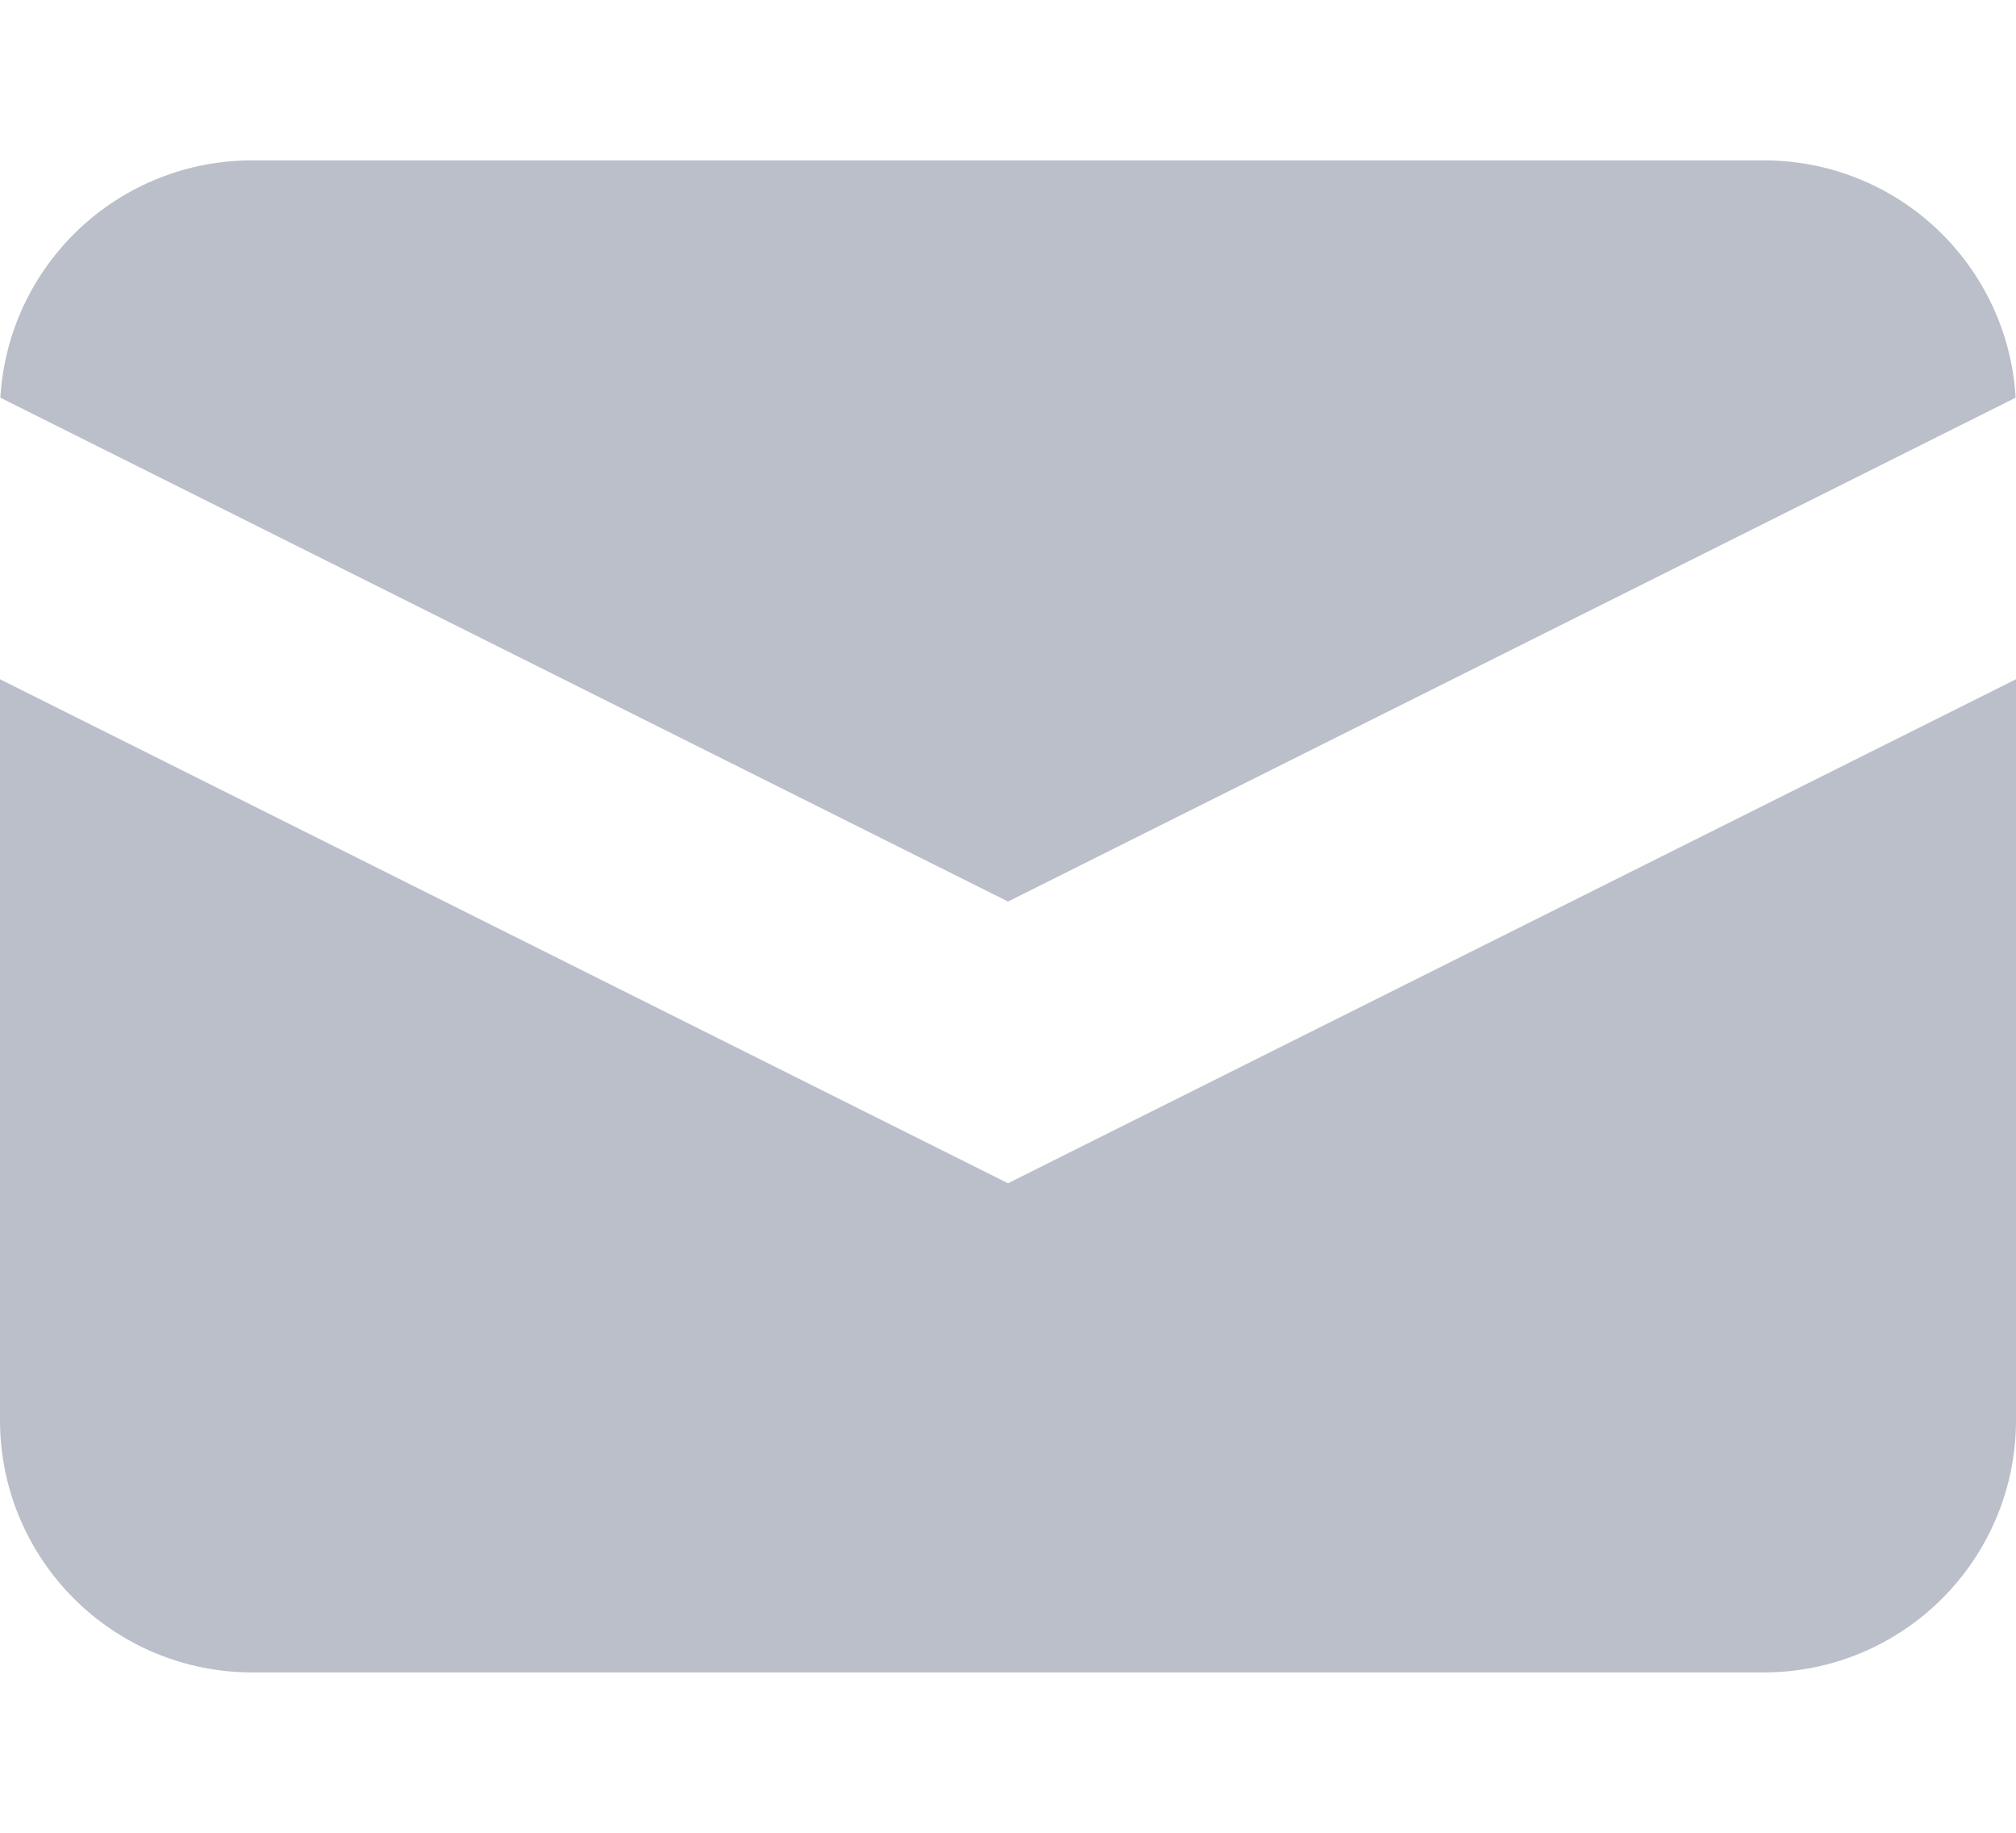
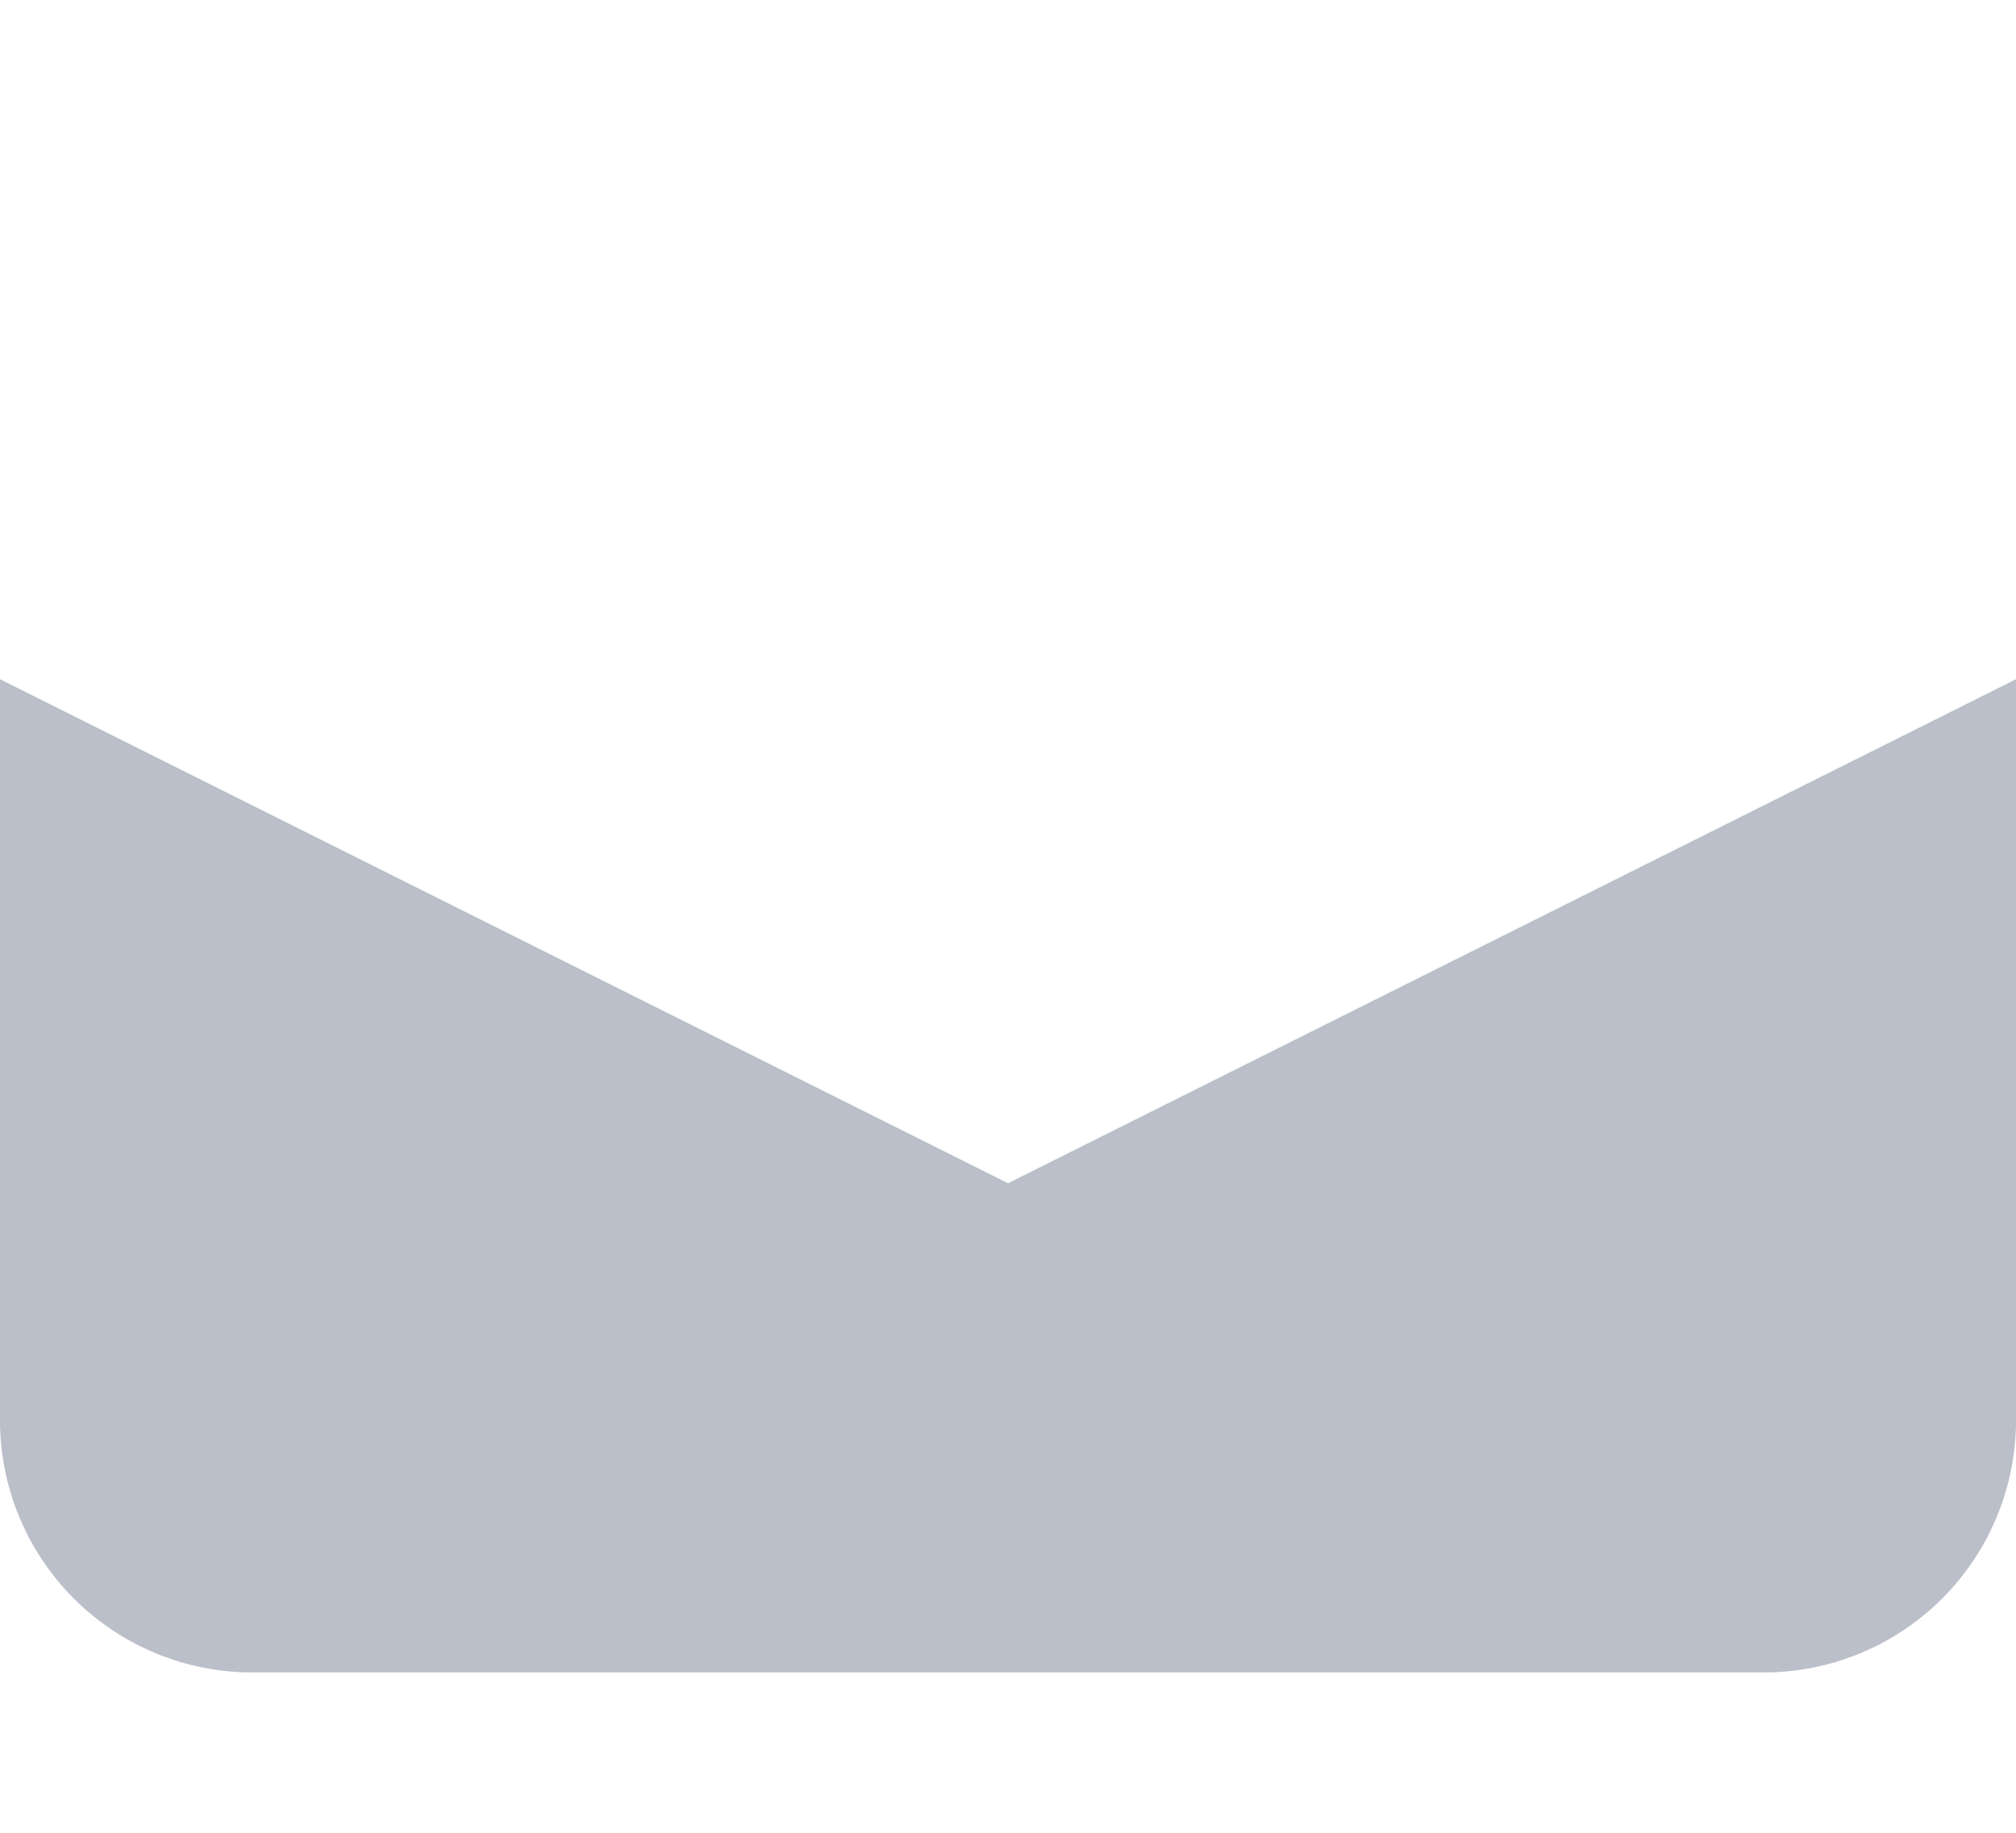
<svg xmlns="http://www.w3.org/2000/svg" width="11" height="10" viewBox="0 0 11 10" fill="none">
-   <path d="M0.002 2.17L5.5 4.919L10.998 2.17C10.978 1.82 10.824 1.491 10.569 1.25C10.314 1.009 9.976 0.875 9.625 0.875H1.375C1.024 0.875 0.686 1.009 0.431 1.25C0.176 1.491 0.022 1.82 0.002 2.17Z" fill="#BBBFCA" />
  <path d="M11 3.706L5.5 6.456L0 3.706V7.75C0 8.115 0.145 8.464 0.403 8.722C0.661 8.98 1.01 9.125 1.375 9.125H9.625C9.99 9.125 10.339 8.98 10.597 8.722C10.855 8.464 11 8.115 11 7.75V3.706Z" fill="#BBBFCA" />
</svg>